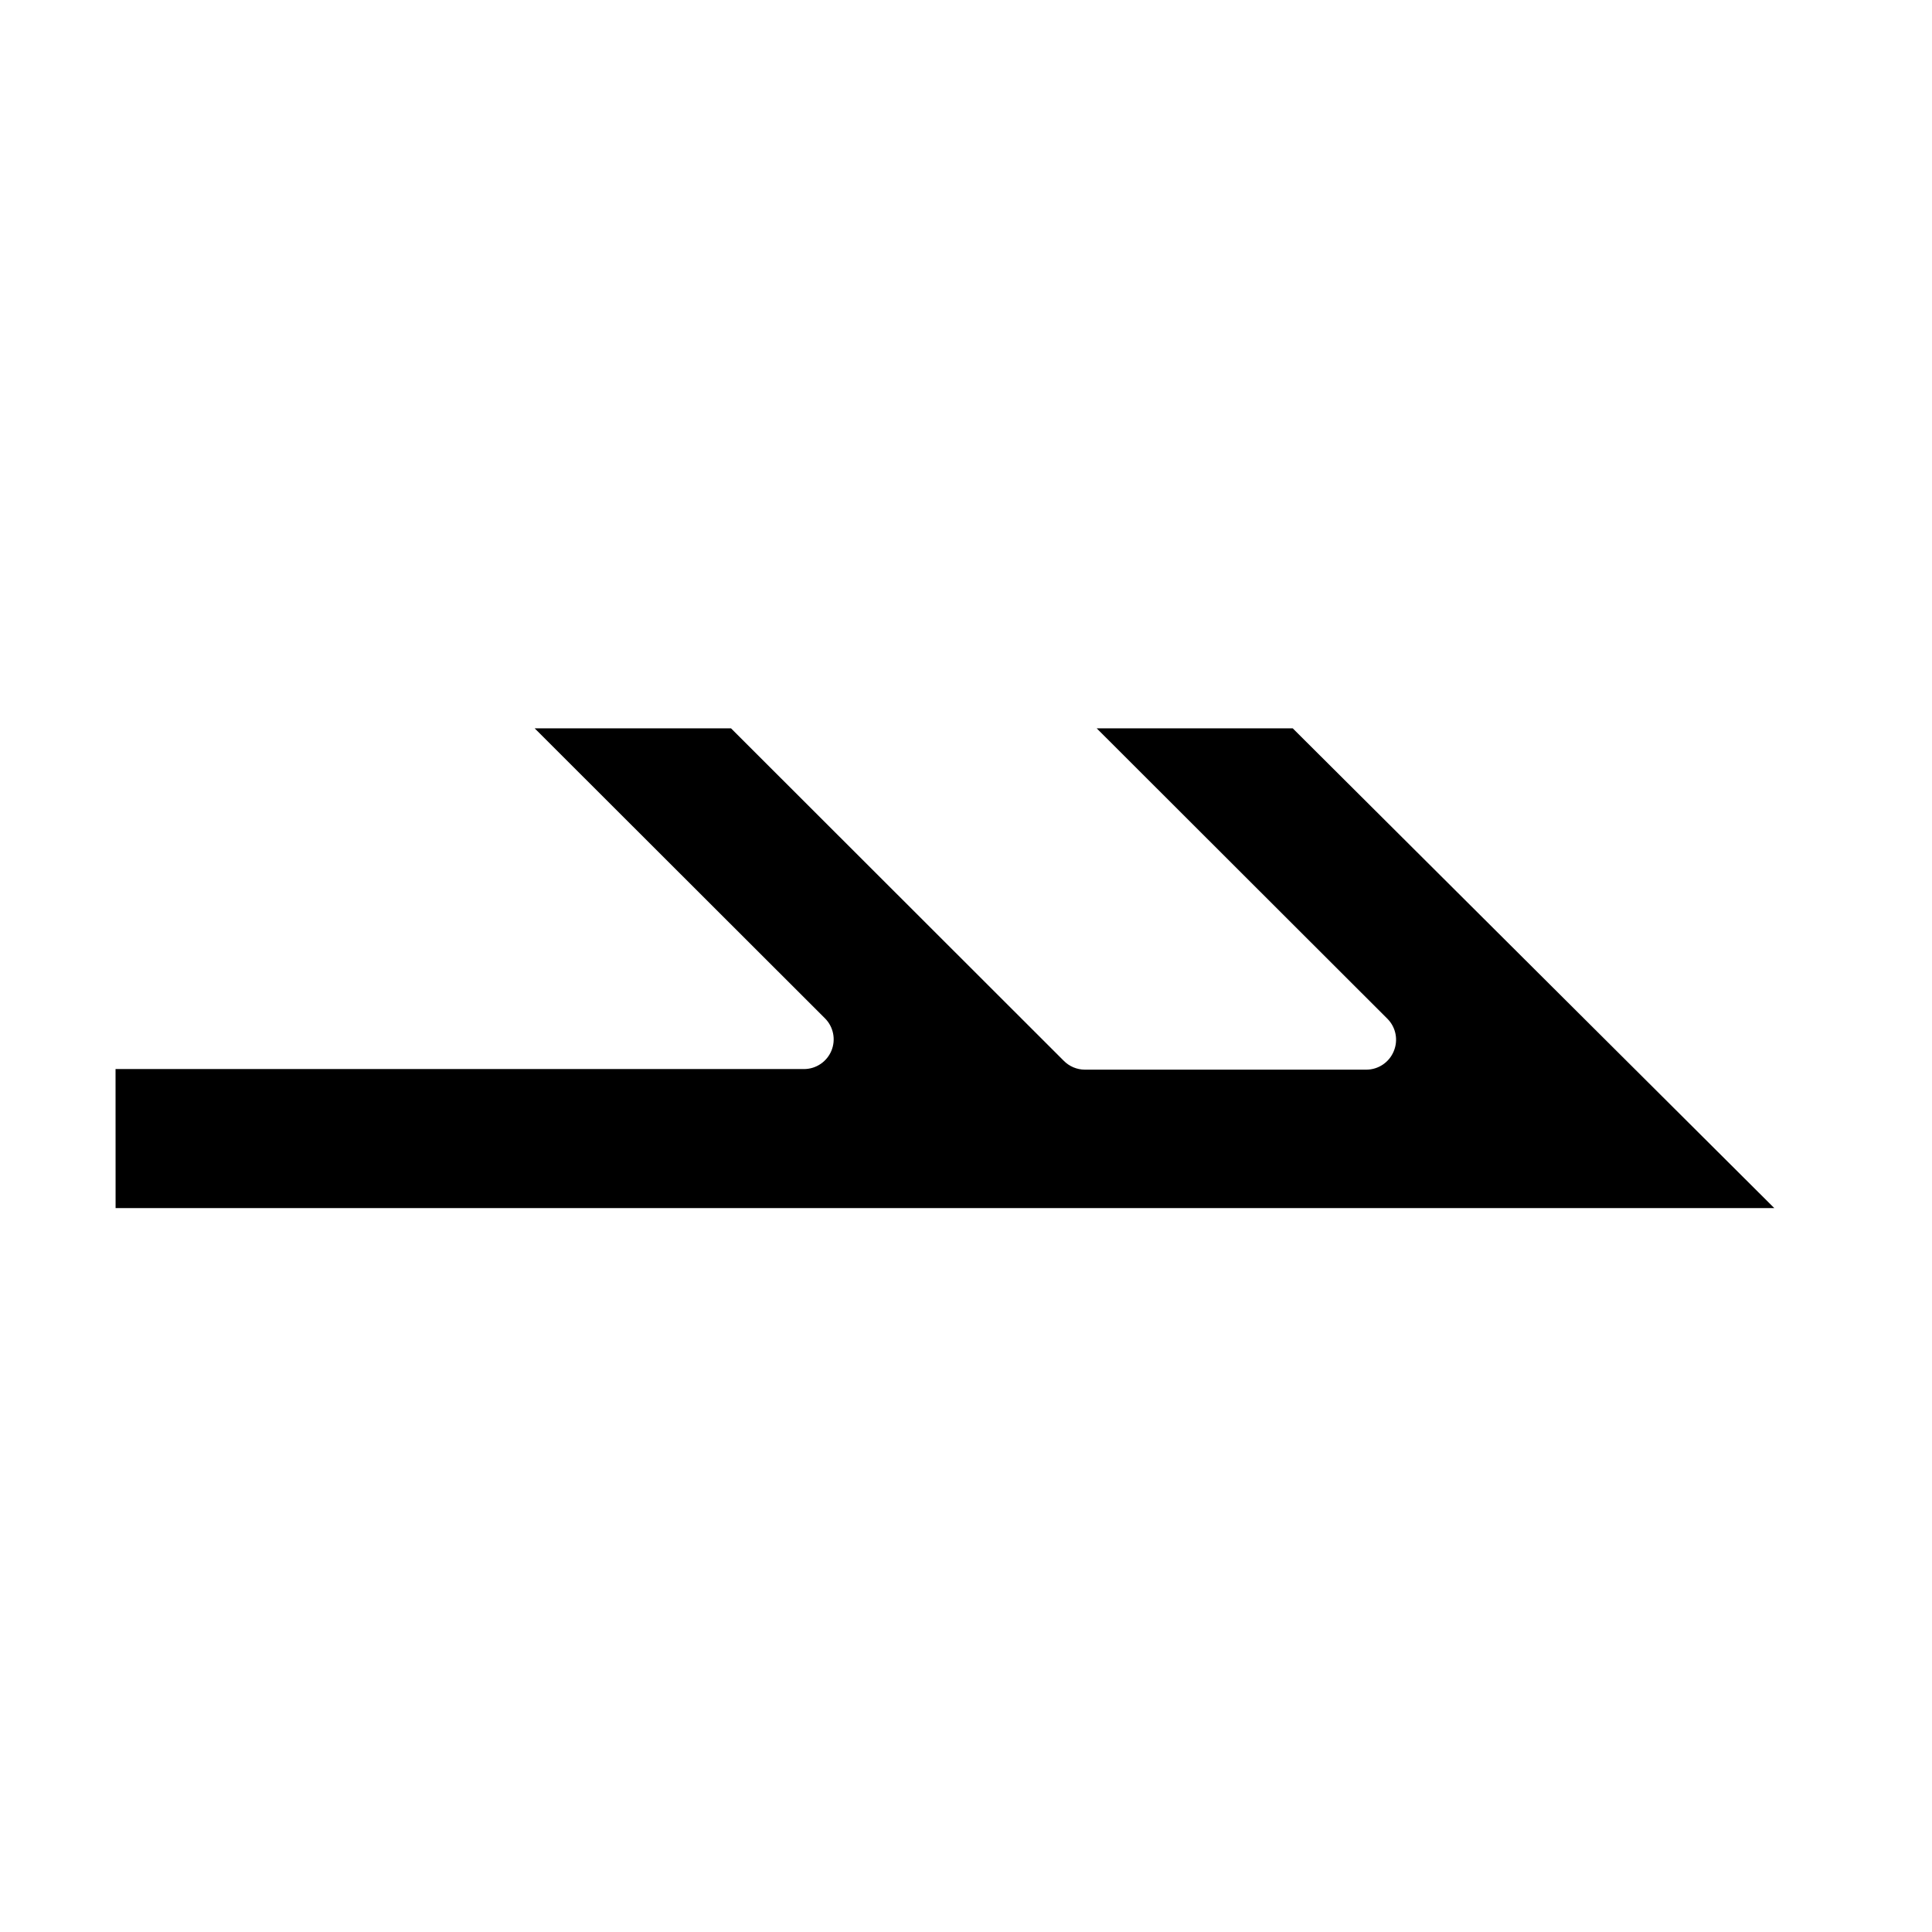
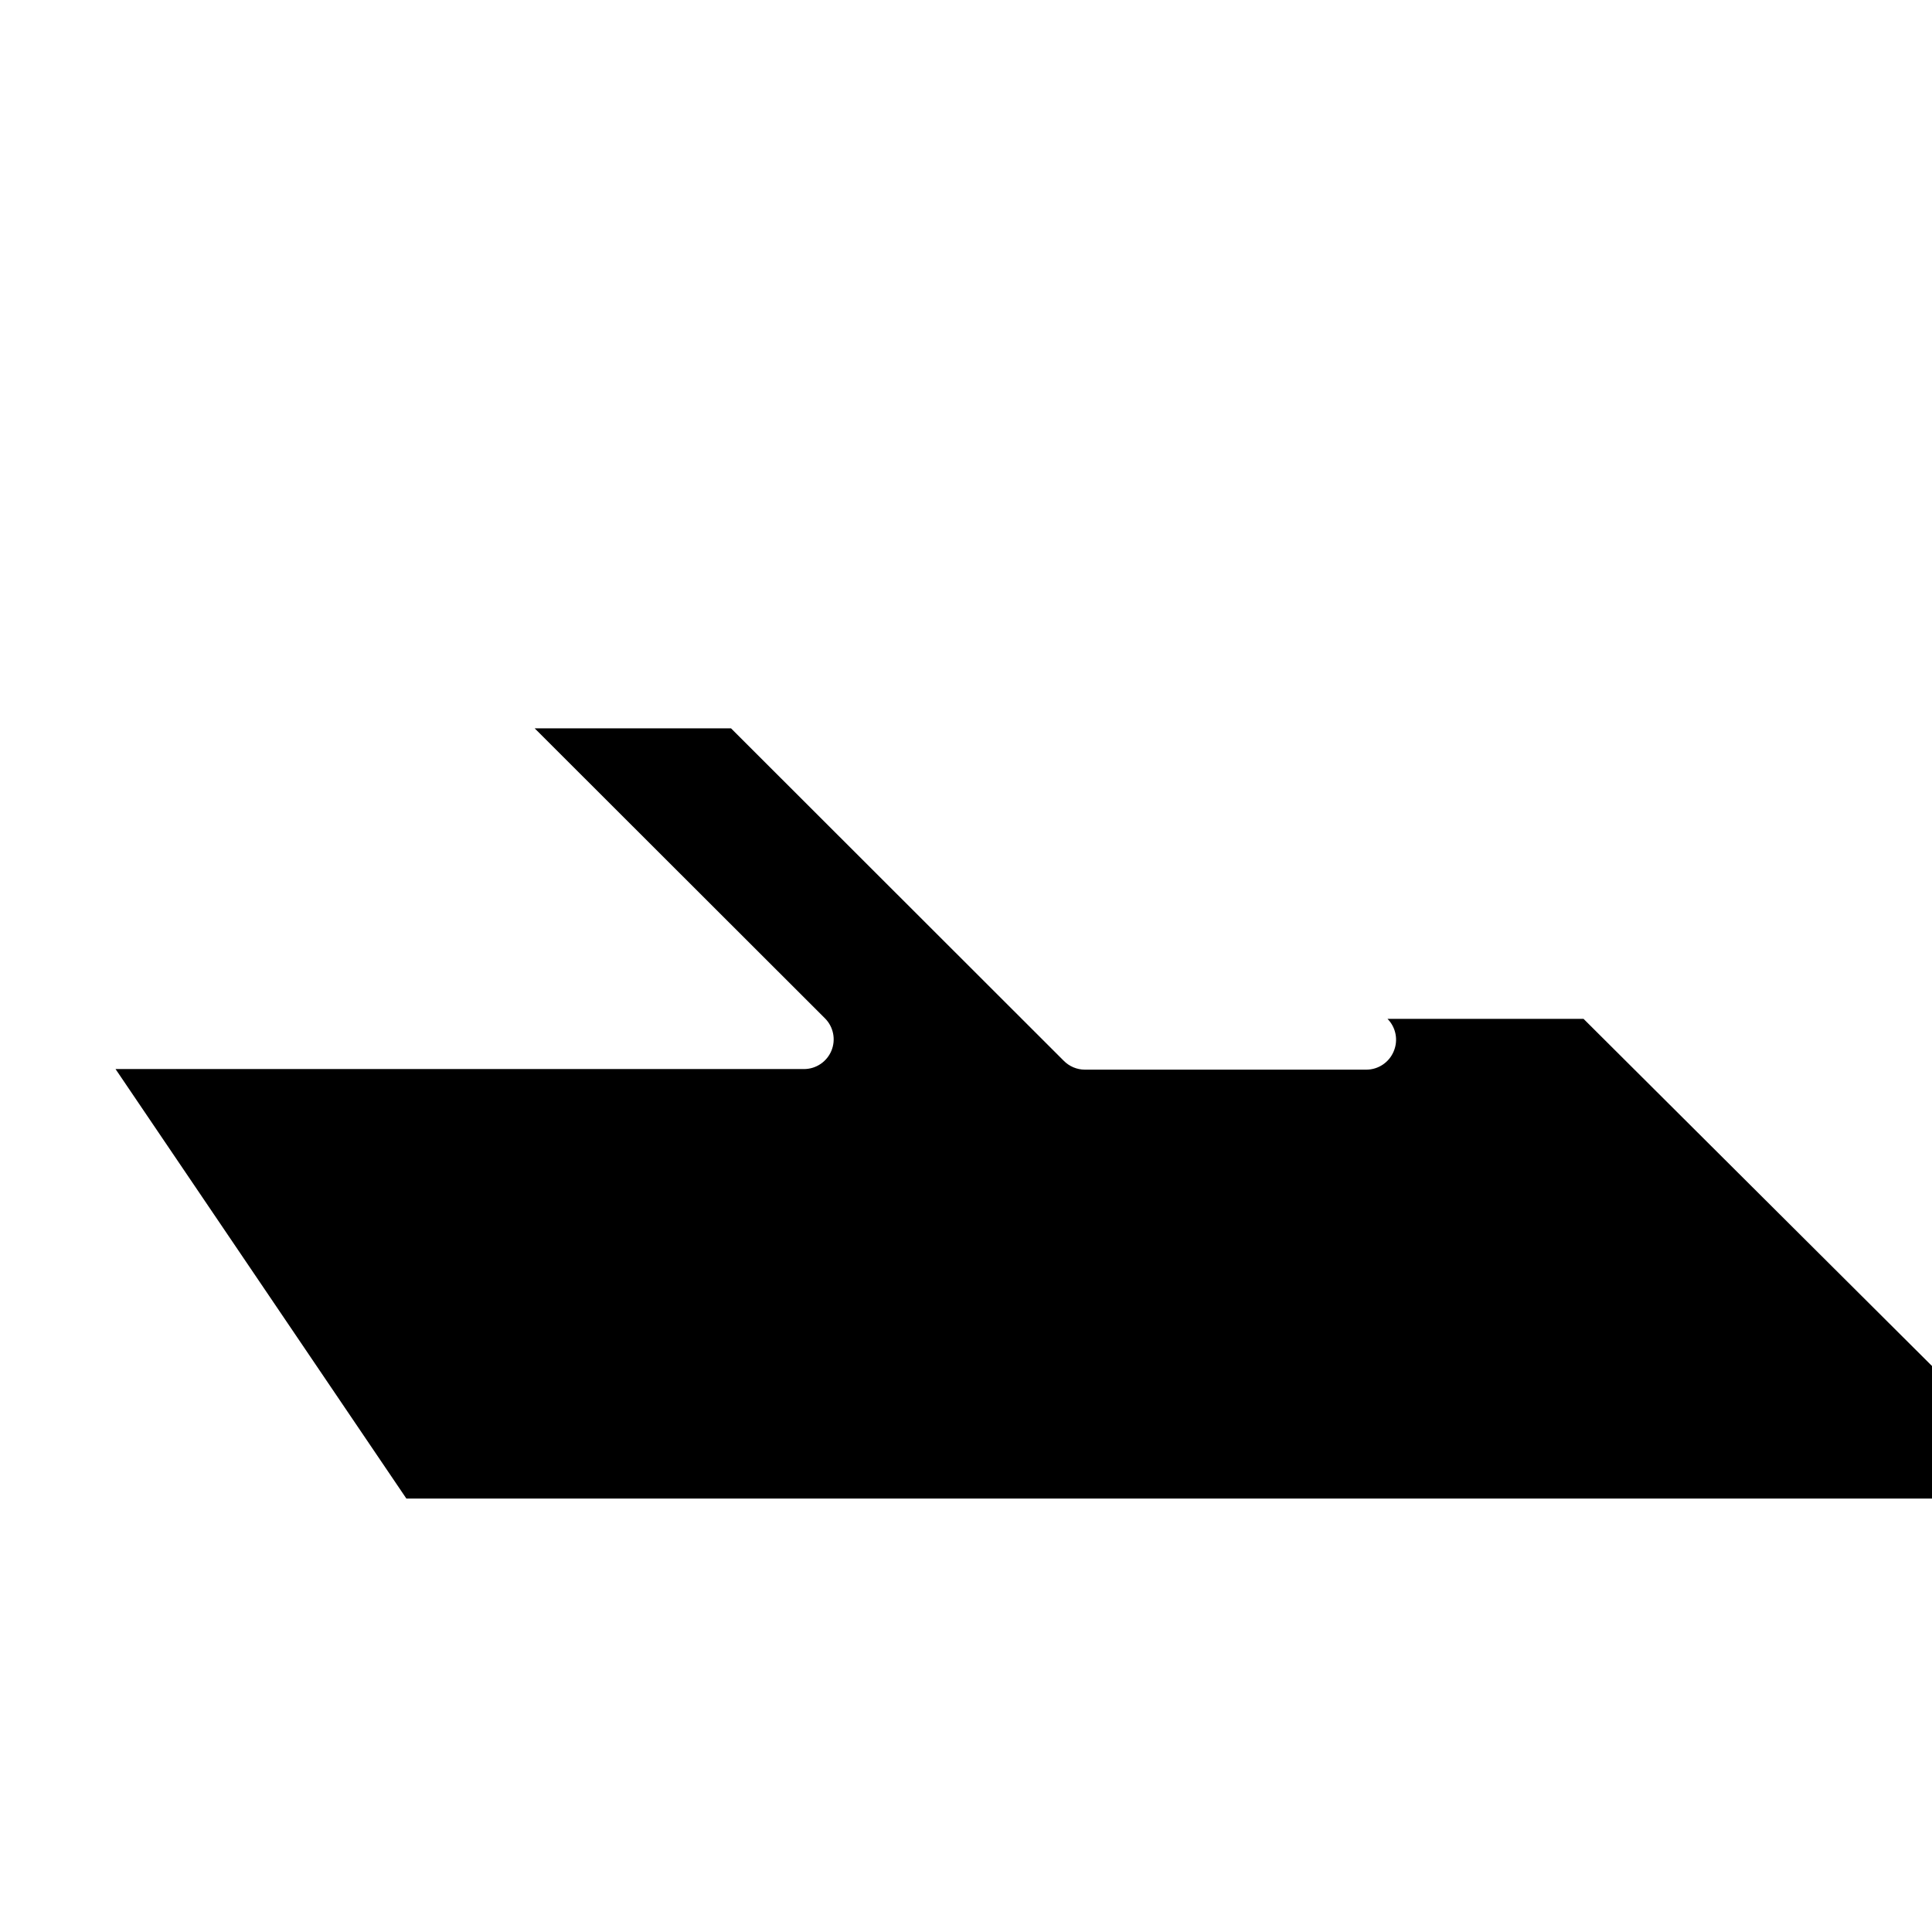
<svg xmlns="http://www.w3.org/2000/svg" fill="#000000" width="800px" height="800px" version="1.1" viewBox="144 144 512 512">
-   <path d="m174.62 427.31h182.48c3.176-0.016 6.031-1.938 7.242-4.879 1.211-2.945 0.527-6.336-1.734-8.582l-76.91-76.828h52.035l88.168 88.09v-0.004c1.473 1.504 3.484 2.356 5.59 2.363h74.625c3.18-0.016 6.035-1.941 7.242-4.883 1.234-2.93 0.582-6.316-1.652-8.578l-77.066-76.988h51.953l127.61 127.13h-439.57z" />
+   <path d="m174.62 427.31h182.48c3.176-0.016 6.031-1.938 7.242-4.879 1.211-2.945 0.527-6.336-1.734-8.582l-76.91-76.828h52.035l88.168 88.09v-0.004c1.473 1.504 3.484 2.356 5.59 2.363h74.625c3.18-0.016 6.035-1.941 7.242-4.883 1.234-2.93 0.582-6.316-1.652-8.578h51.953l127.61 127.13h-439.57z" />
</svg>